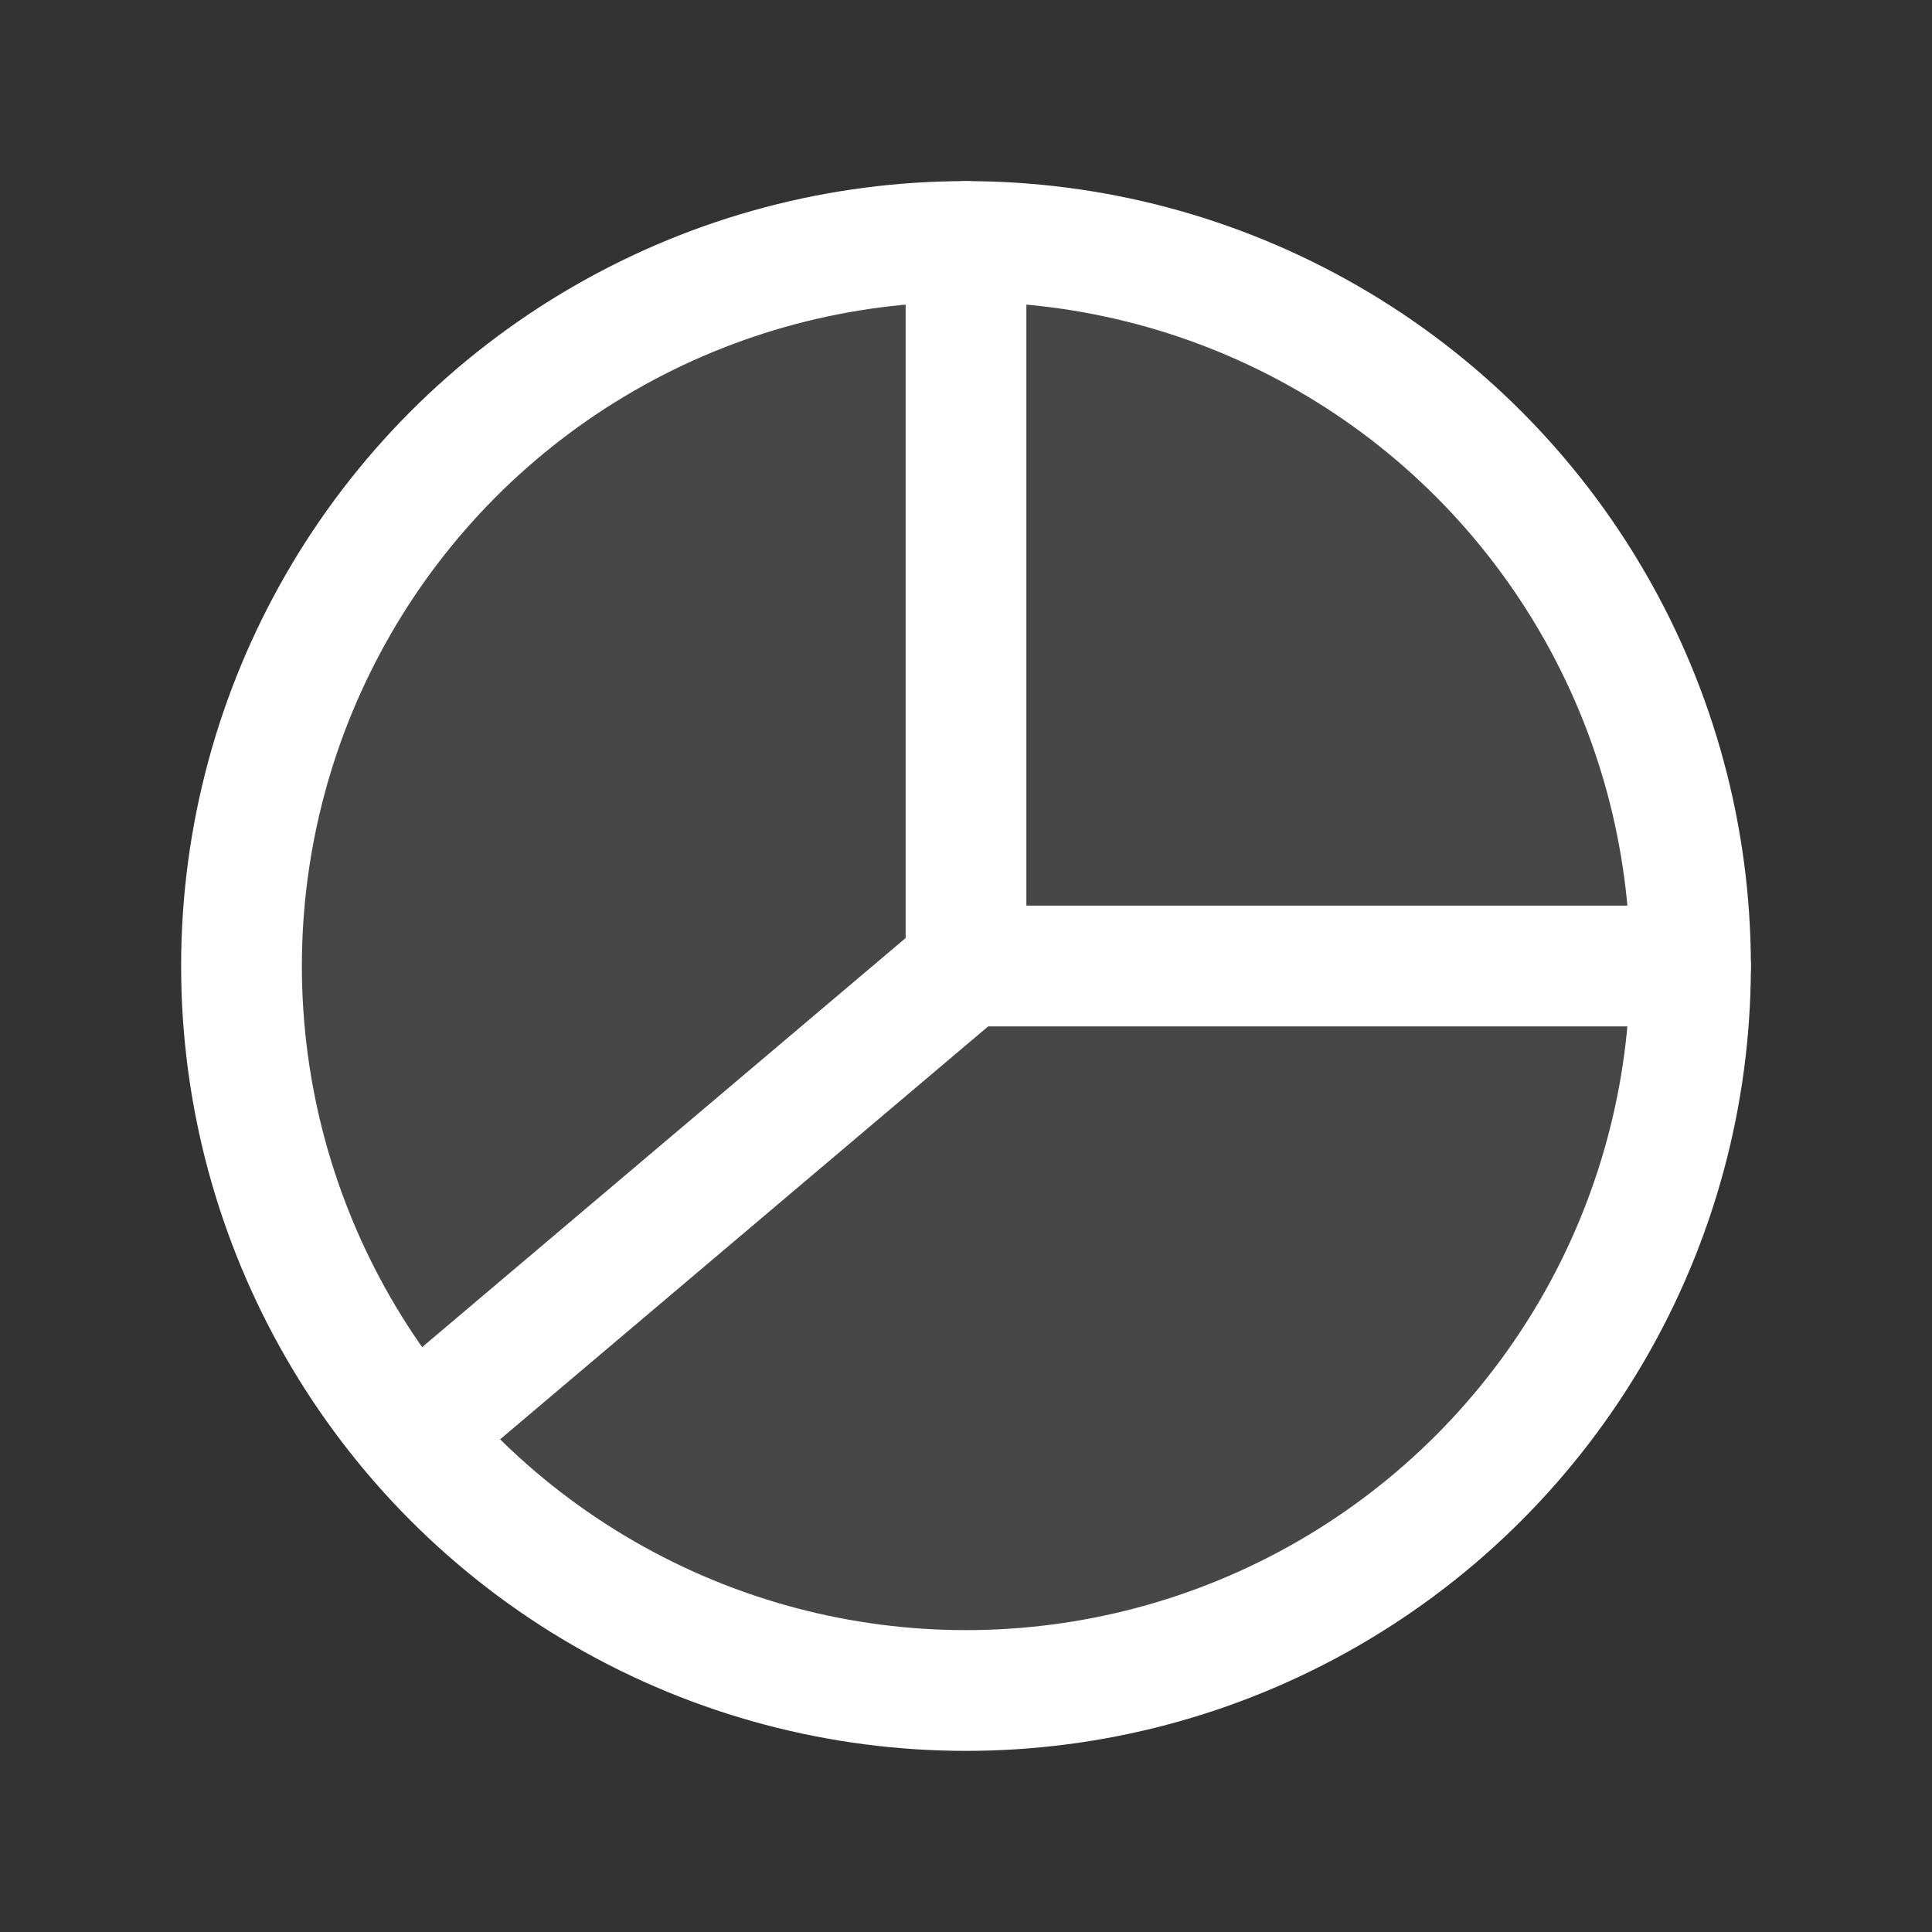
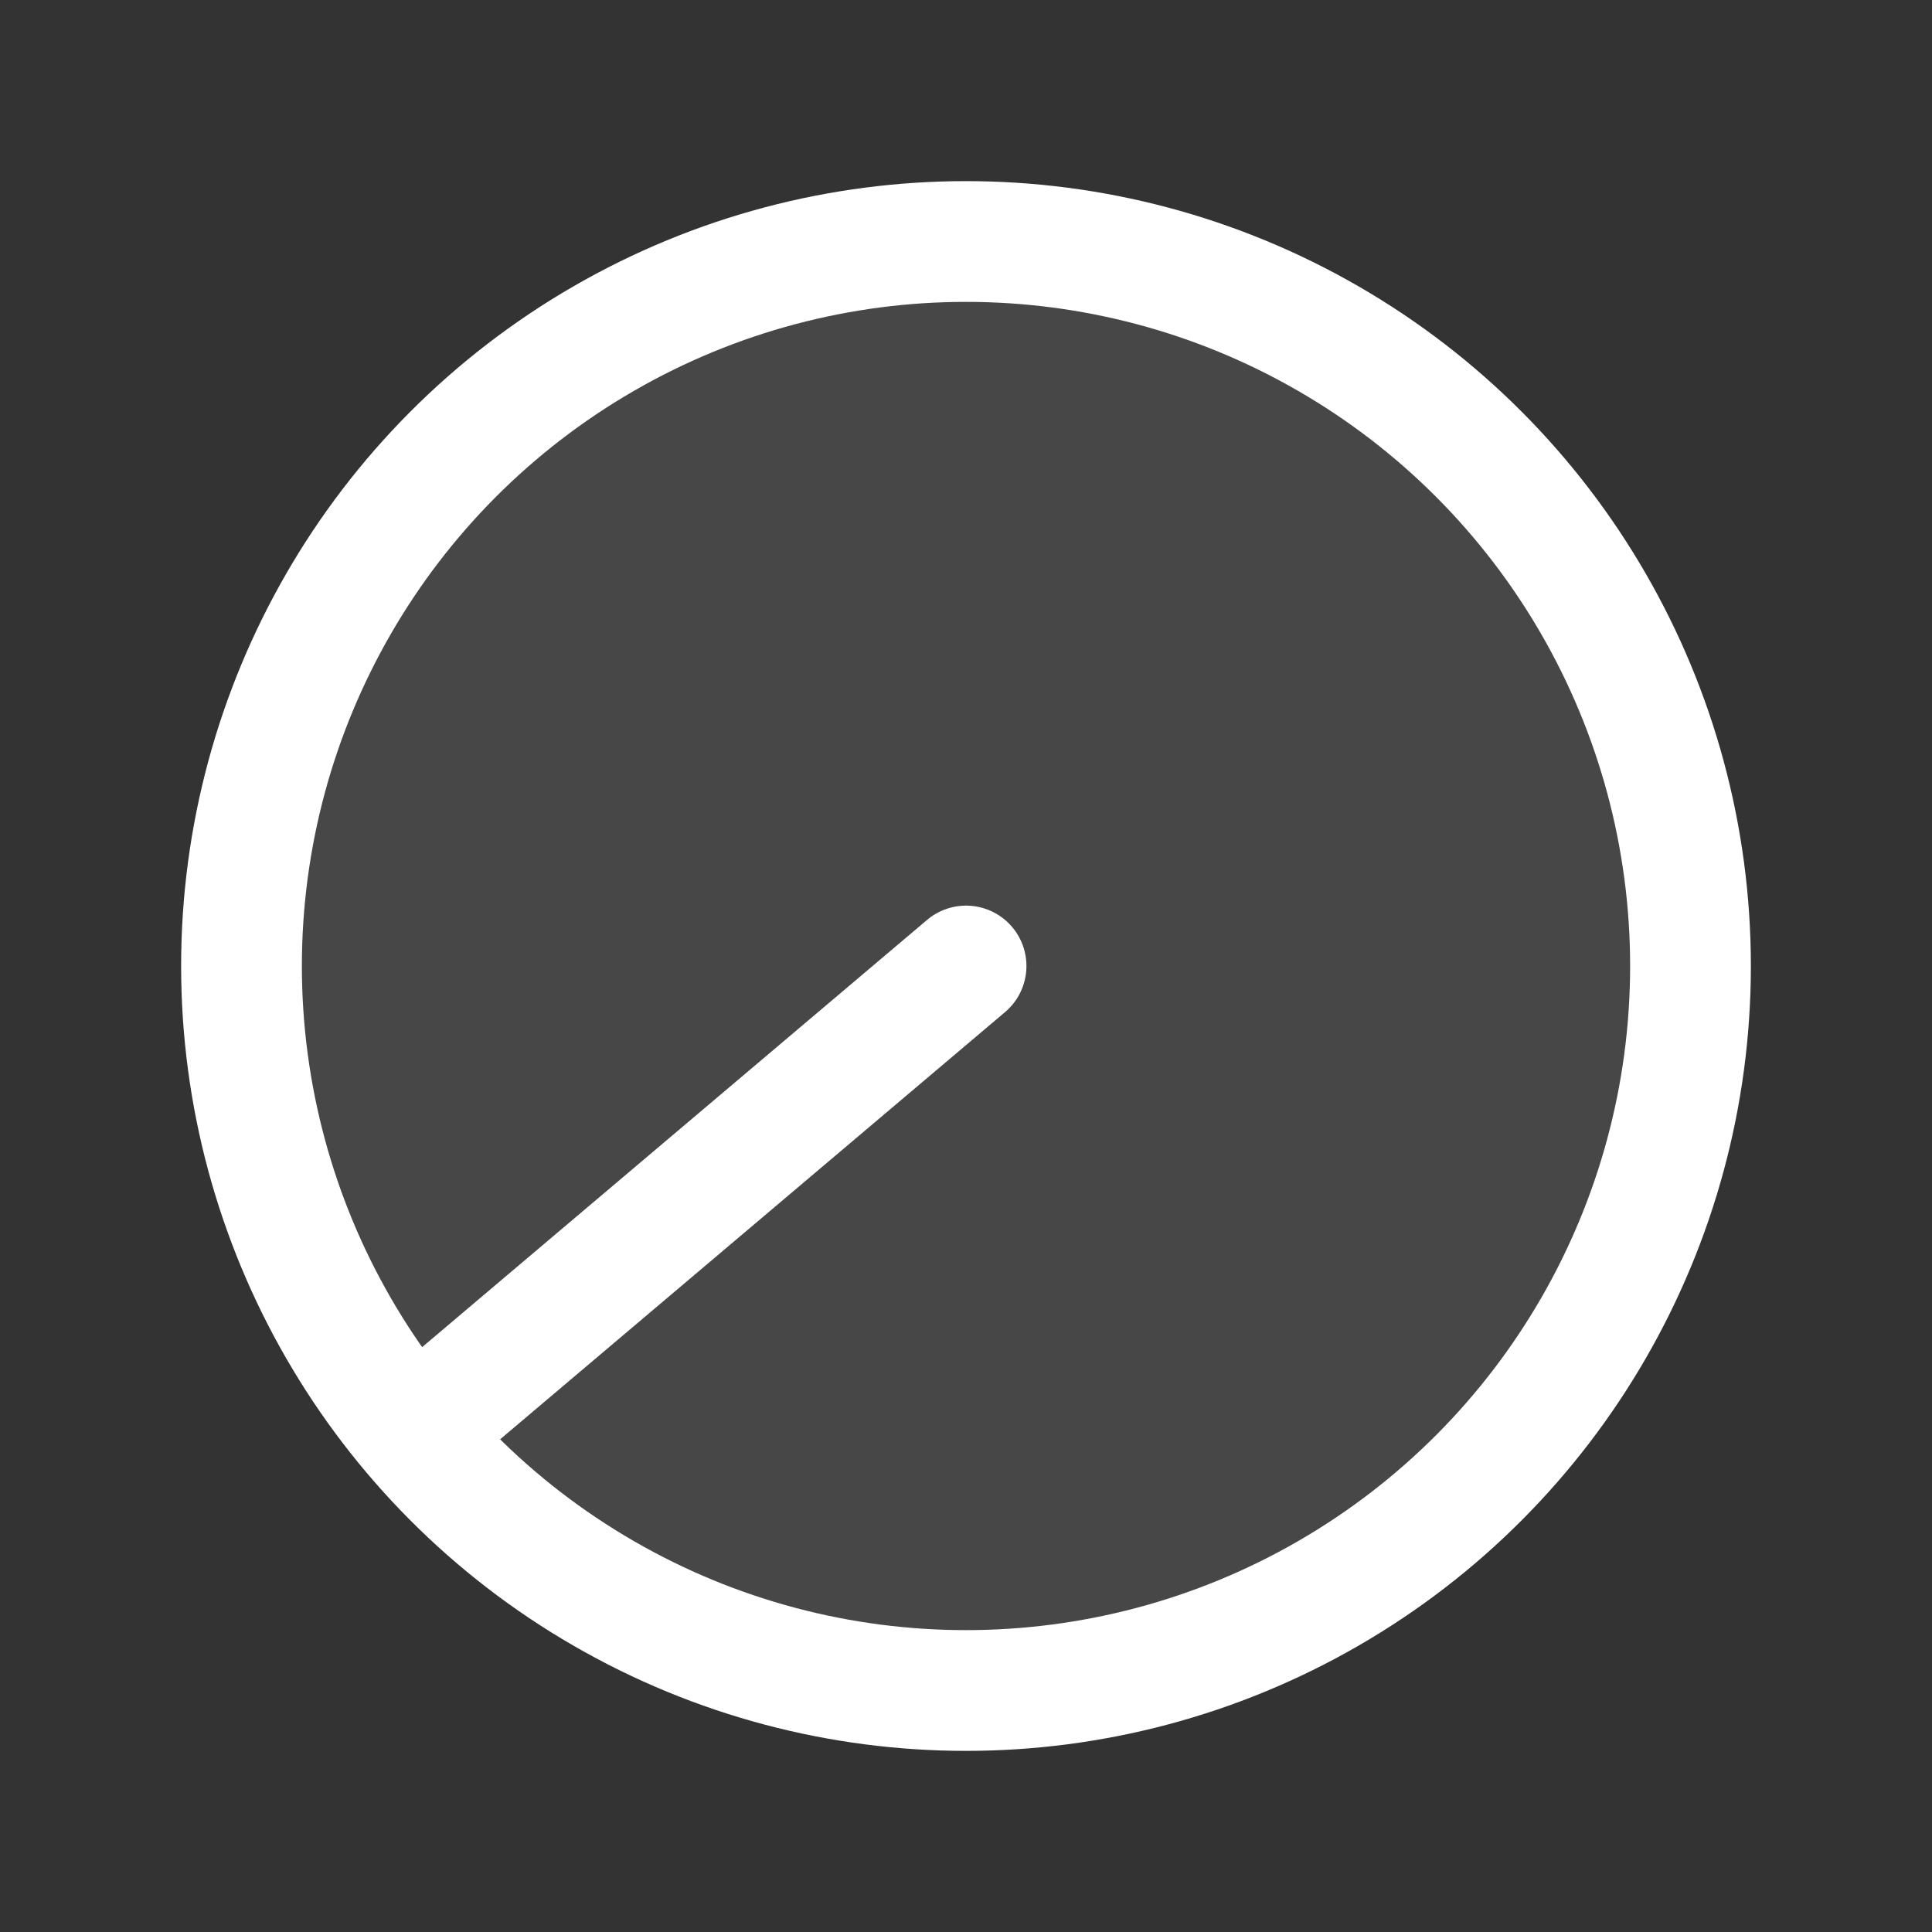
<svg xmlns="http://www.w3.org/2000/svg" width="32" height="32" viewBox="0 0 32 32" fill="none">
  <rect x="0" y="0" width="32" height="32" fill="#333333" stroke="none" />
  <circle cx="16" cy="16" r="12" fill="white" fill-opacity="0.1" stroke="white" stroke-width="2" stroke-linecap="round" stroke-linejoin="round" />
  <path d="M16.001 16L7.334 23.333" stroke="white" stroke-width="2" stroke-linecap="round" stroke-linejoin="round" />
-   <path d="M16 4V16H28" stroke="white" stroke-width="2" stroke-linecap="round" stroke-linejoin="round" />
</svg>